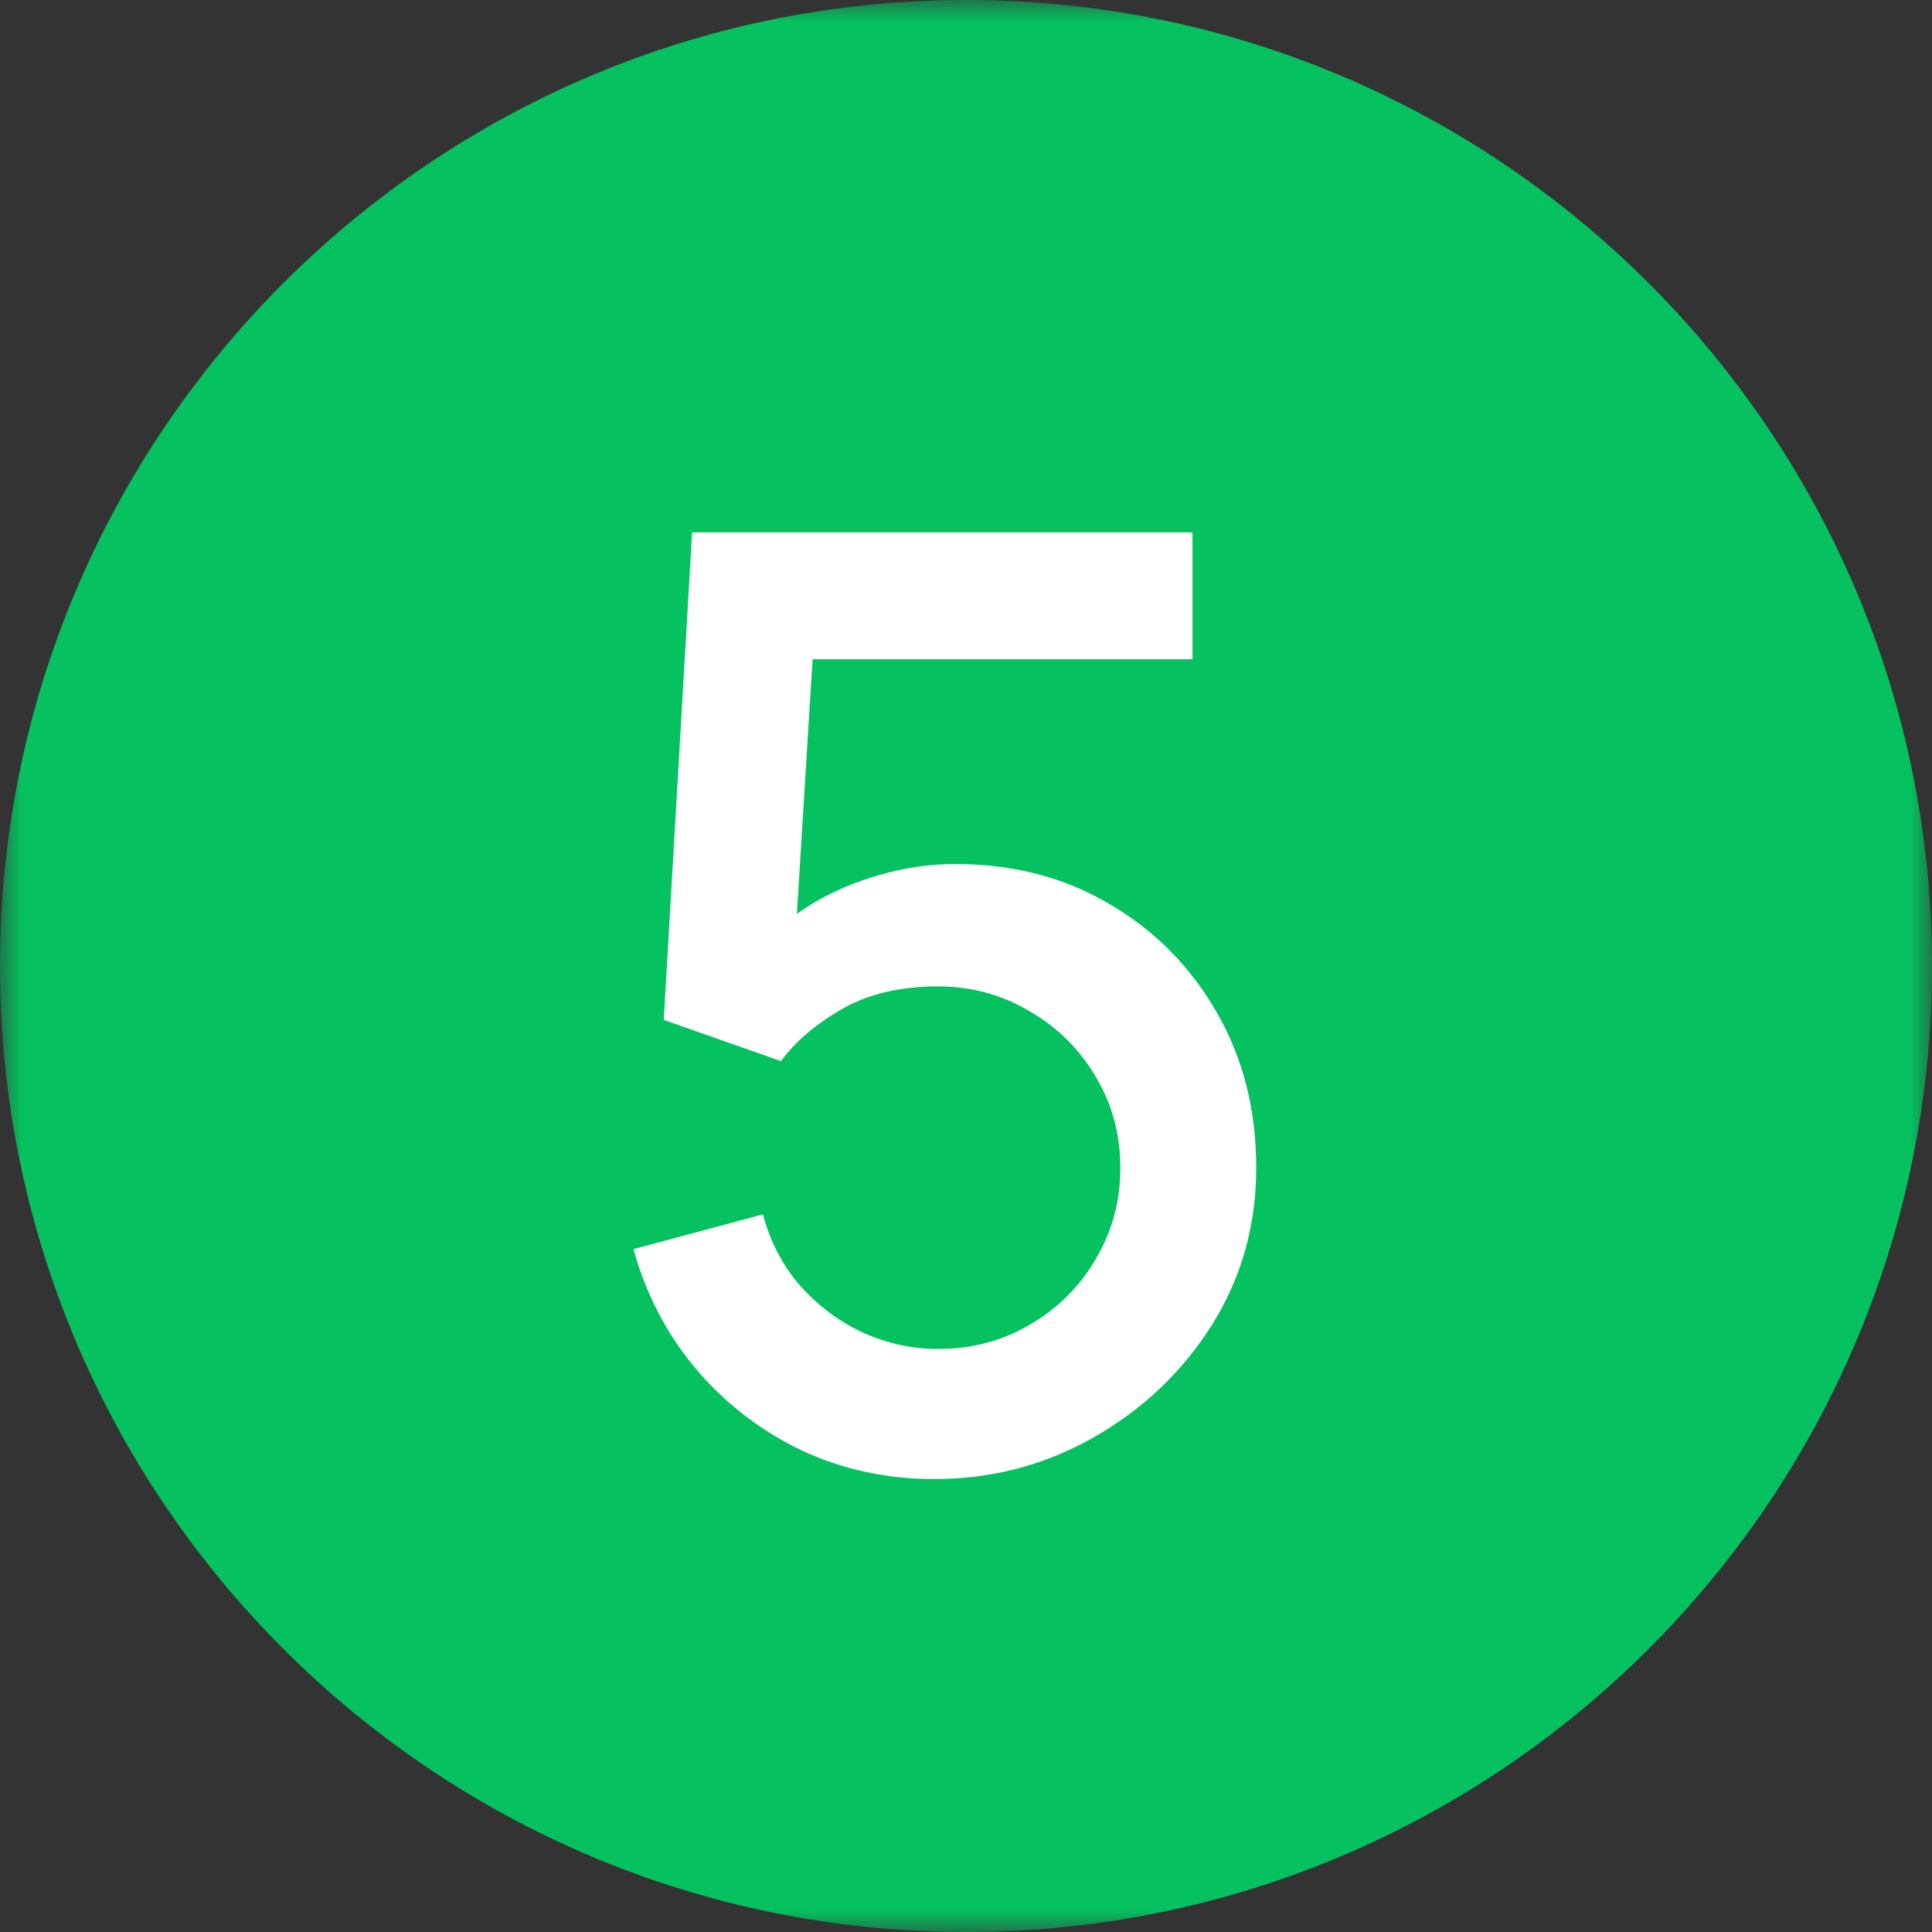
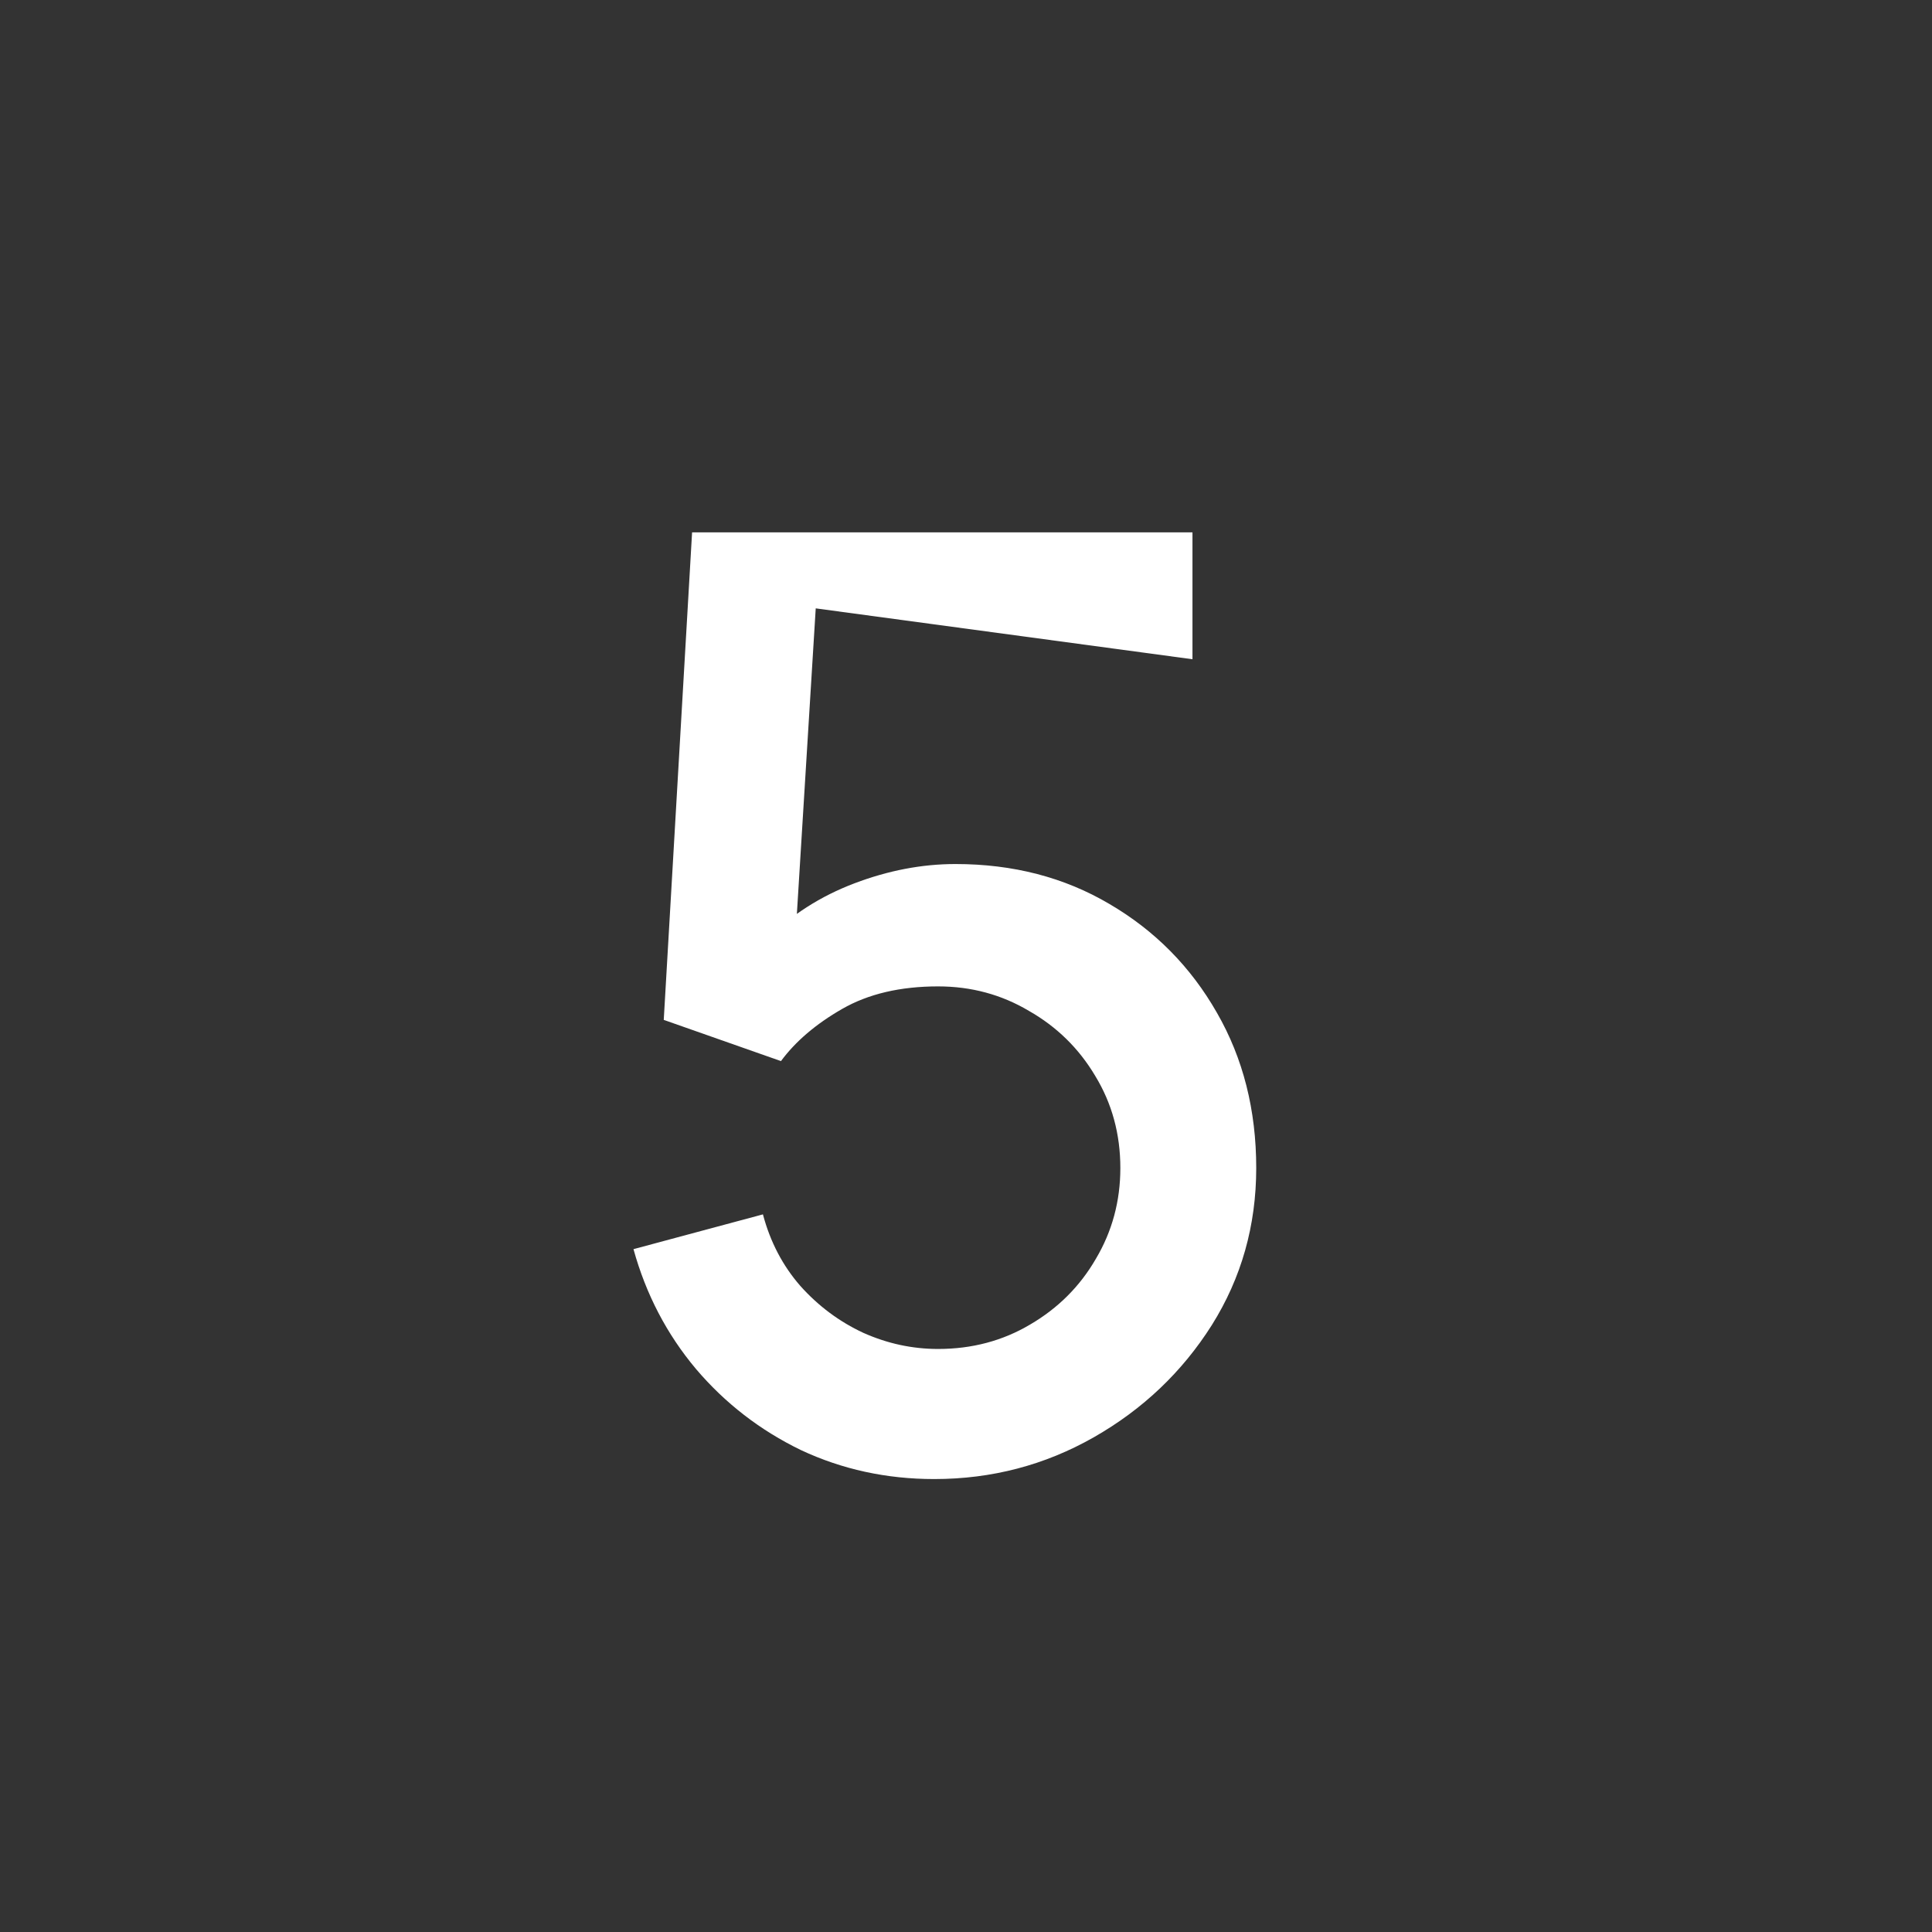
<svg xmlns="http://www.w3.org/2000/svg" width="45" height="45" viewBox="0 0 45 45" fill="none">
  <rect x="0" y="0" width="45" height="45" fill="#333333" stroke="none" />
  <g clip-path="url(#clip0_522_2104)">
    <mask id="mask0_522_2104" style="mask-type:luminance" maskUnits="userSpaceOnUse" x="0" y="0" width="45" height="45">
-       <path d="M45 0H0V45H45V0Z" fill="white" />
-     </mask>
+       </mask>
    <g mask="url(#mask0_522_2104)">
      <path d="M22.5 45C34.908 45 45 34.908 45 22.5C45 10.092 34.908 0 22.5 0C10.092 0 0 10.092 0 22.5C0 34.908 10.092 45 22.5 45Z" fill="#06C160" />
    </g>
-     <path d="M21.76 34.45C20.65 34.45 19.615 34.225 18.655 33.775C17.705 33.315 16.89 32.685 16.21 31.885C15.53 31.075 15.045 30.145 14.755 29.095L17.77 28.285C17.94 28.925 18.23 29.48 18.64 29.95C19.06 30.42 19.55 30.785 20.11 31.045C20.67 31.295 21.25 31.42 21.85 31.42C22.64 31.42 23.355 31.23 23.995 30.85C24.645 30.47 25.155 29.96 25.525 29.32C25.905 28.68 26.095 27.975 26.095 27.205C26.095 26.415 25.9 25.7 25.51 25.06C25.13 24.42 24.615 23.915 23.965 23.545C23.325 23.165 22.62 22.975 21.85 22.975C20.97 22.975 20.225 23.15 19.615 23.5C19.005 23.85 18.53 24.255 18.19 24.715L15.46 23.755L16.12 12.4H27.775V15.355H17.725L19 14.17L18.475 22.675L17.86 21.88C18.43 21.31 19.11 20.875 19.9 20.575C20.69 20.275 21.475 20.125 22.255 20.125C23.595 20.125 24.79 20.435 25.84 21.055C26.9 21.675 27.735 22.52 28.345 23.59C28.955 24.65 29.26 25.855 29.26 27.205C29.26 28.545 28.915 29.765 28.225 30.865C27.535 31.955 26.62 32.825 25.48 33.475C24.34 34.125 23.1 34.45 21.76 34.45Z" fill="white" />
+     <path d="M21.76 34.45C20.65 34.45 19.615 34.225 18.655 33.775C17.705 33.315 16.89 32.685 16.21 31.885C15.53 31.075 15.045 30.145 14.755 29.095L17.77 28.285C17.94 28.925 18.23 29.48 18.64 29.95C19.06 30.42 19.55 30.785 20.11 31.045C20.67 31.295 21.25 31.42 21.85 31.42C22.64 31.42 23.355 31.23 23.995 30.85C24.645 30.47 25.155 29.96 25.525 29.32C25.905 28.68 26.095 27.975 26.095 27.205C26.095 26.415 25.9 25.7 25.51 25.06C25.13 24.42 24.615 23.915 23.965 23.545C23.325 23.165 22.62 22.975 21.85 22.975C20.97 22.975 20.225 23.15 19.615 23.5C19.005 23.85 18.53 24.255 18.19 24.715L15.46 23.755L16.12 12.4H27.775V15.355L19 14.17L18.475 22.675L17.86 21.88C18.43 21.31 19.11 20.875 19.9 20.575C20.69 20.275 21.475 20.125 22.255 20.125C23.595 20.125 24.79 20.435 25.84 21.055C26.9 21.675 27.735 22.52 28.345 23.59C28.955 24.65 29.26 25.855 29.26 27.205C29.26 28.545 28.915 29.765 28.225 30.865C27.535 31.955 26.62 32.825 25.48 33.475C24.34 34.125 23.1 34.45 21.76 34.45Z" fill="white" />
  </g>
  <defs>
    <clipPath id="clip0_522_2104">
      <rect width="45" height="45" fill="white" />
    </clipPath>
  </defs>
</svg>